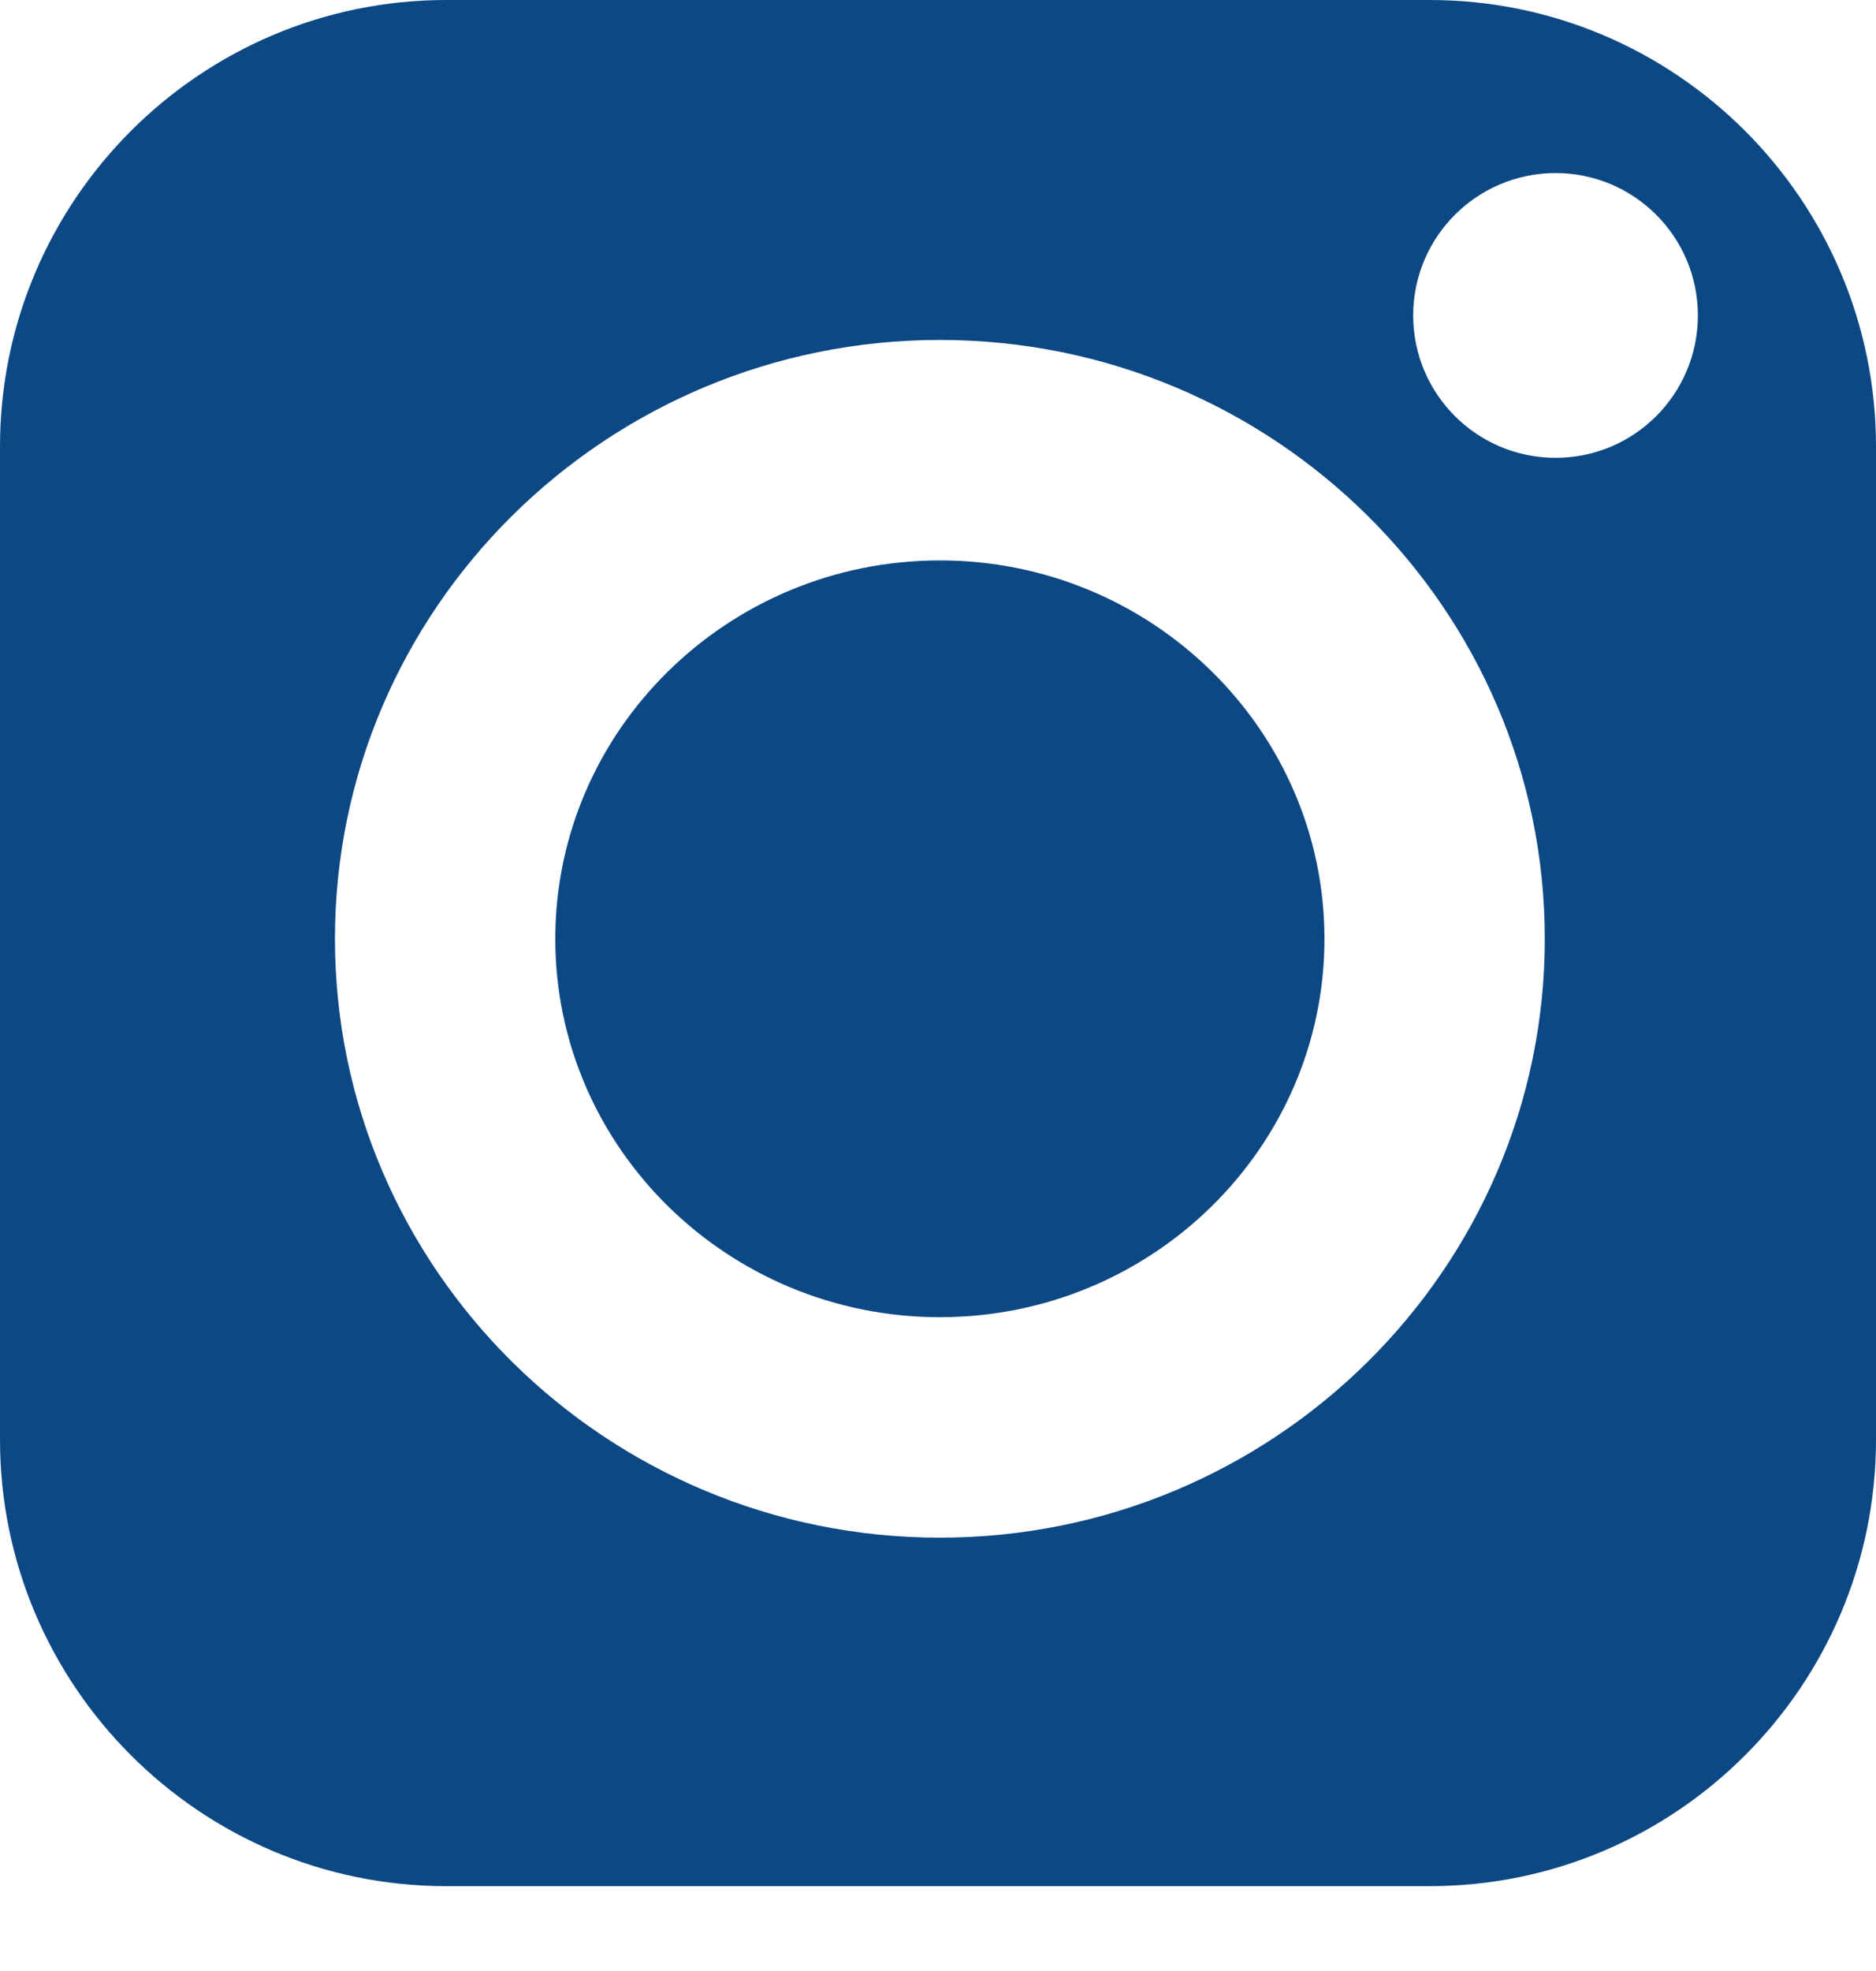
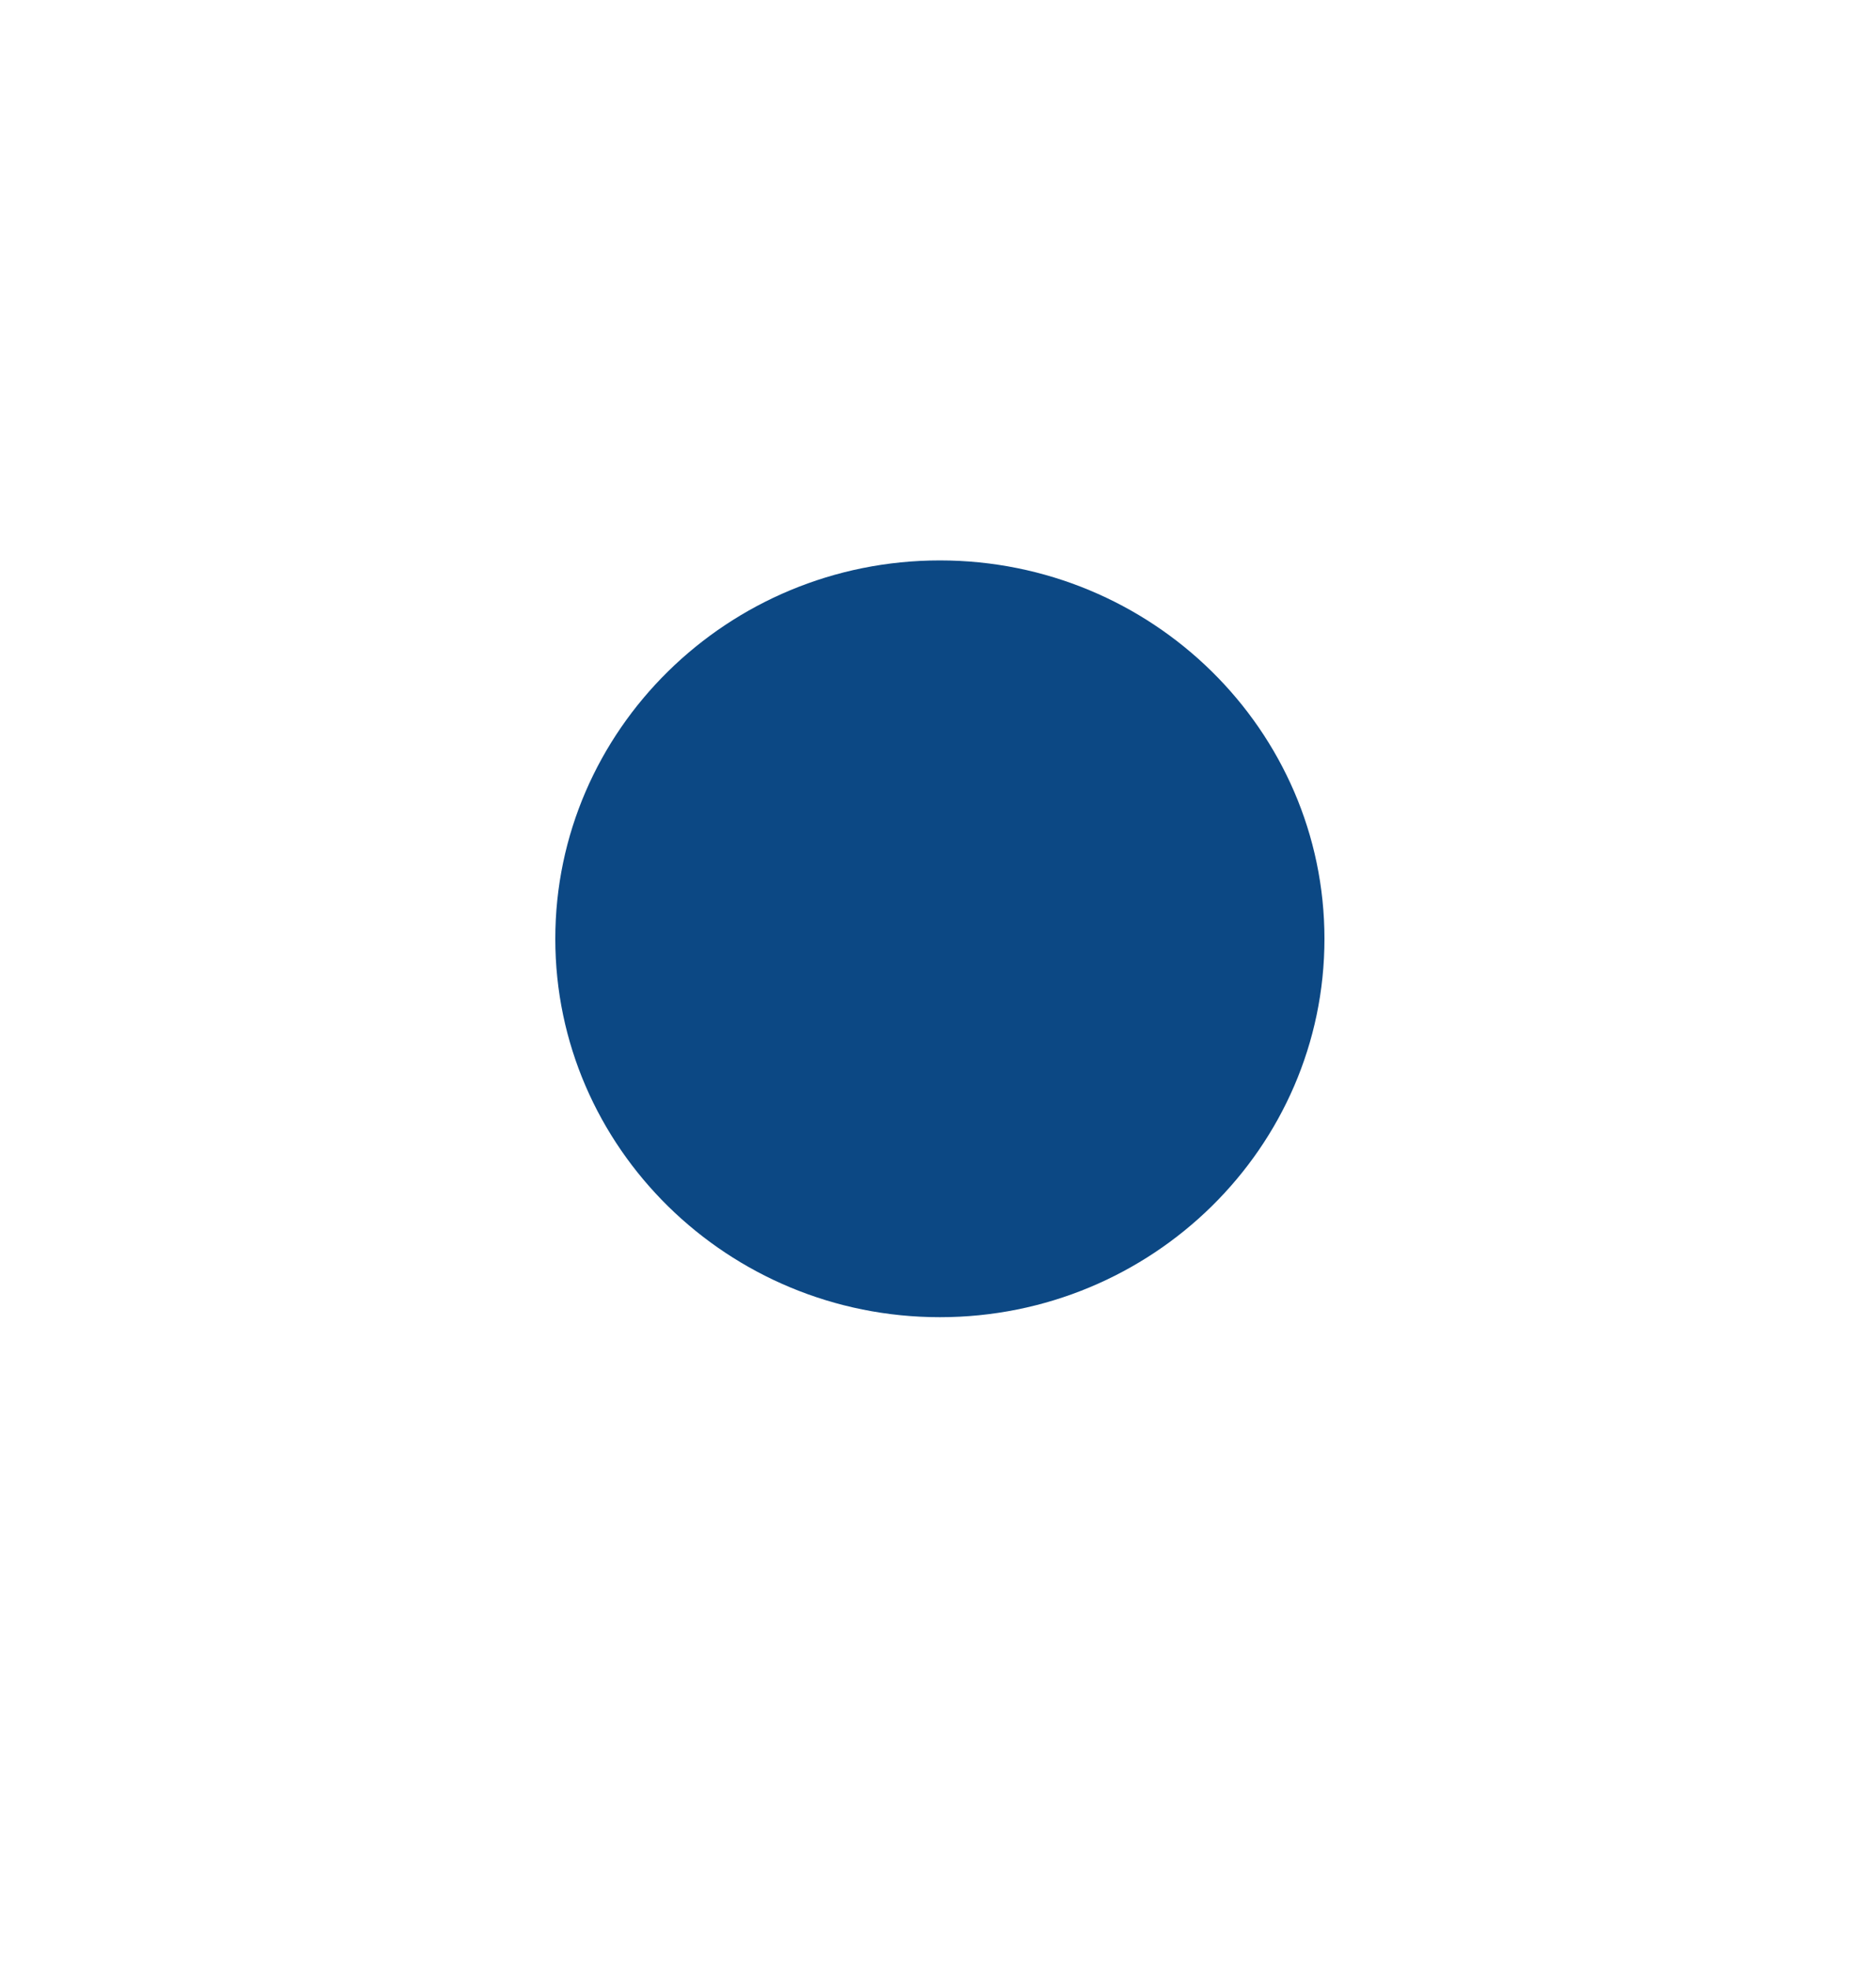
<svg xmlns="http://www.w3.org/2000/svg" width="20" height="21" viewBox="0 0 20 21" fill="none">
-   <path d="M15.242 0H4.758C2.135 0 0 2.135 0 4.758V15.338C0 17.962 2.135 20.096 4.758 20.096H15.242C17.866 20.096 20 17.962 20 15.338V4.758C20 2.135 17.866 0 15.242 0ZM10.02 16.383C6.464 16.383 3.571 13.521 3.571 10.003C3.571 6.484 6.464 3.622 10.02 3.622C13.576 3.622 16.469 6.484 16.469 10.003C16.469 13.521 13.576 16.383 10.02 16.383ZM16.584 4.878C15.746 4.878 15.066 4.199 15.066 3.361C15.066 2.523 15.746 1.844 16.584 1.844C17.422 1.844 18.101 2.523 18.101 3.361C18.101 4.199 17.422 4.878 16.584 4.878Z" fill="#0C4884" />
  <path d="M10.02 5.971C7.759 5.971 5.92 7.78 5.92 10.003C5.92 12.226 7.759 14.034 10.02 14.034C12.281 14.034 14.12 12.226 14.12 10.003C14.12 7.78 12.281 5.971 10.02 5.971Z" fill="#0C4884" />
</svg>